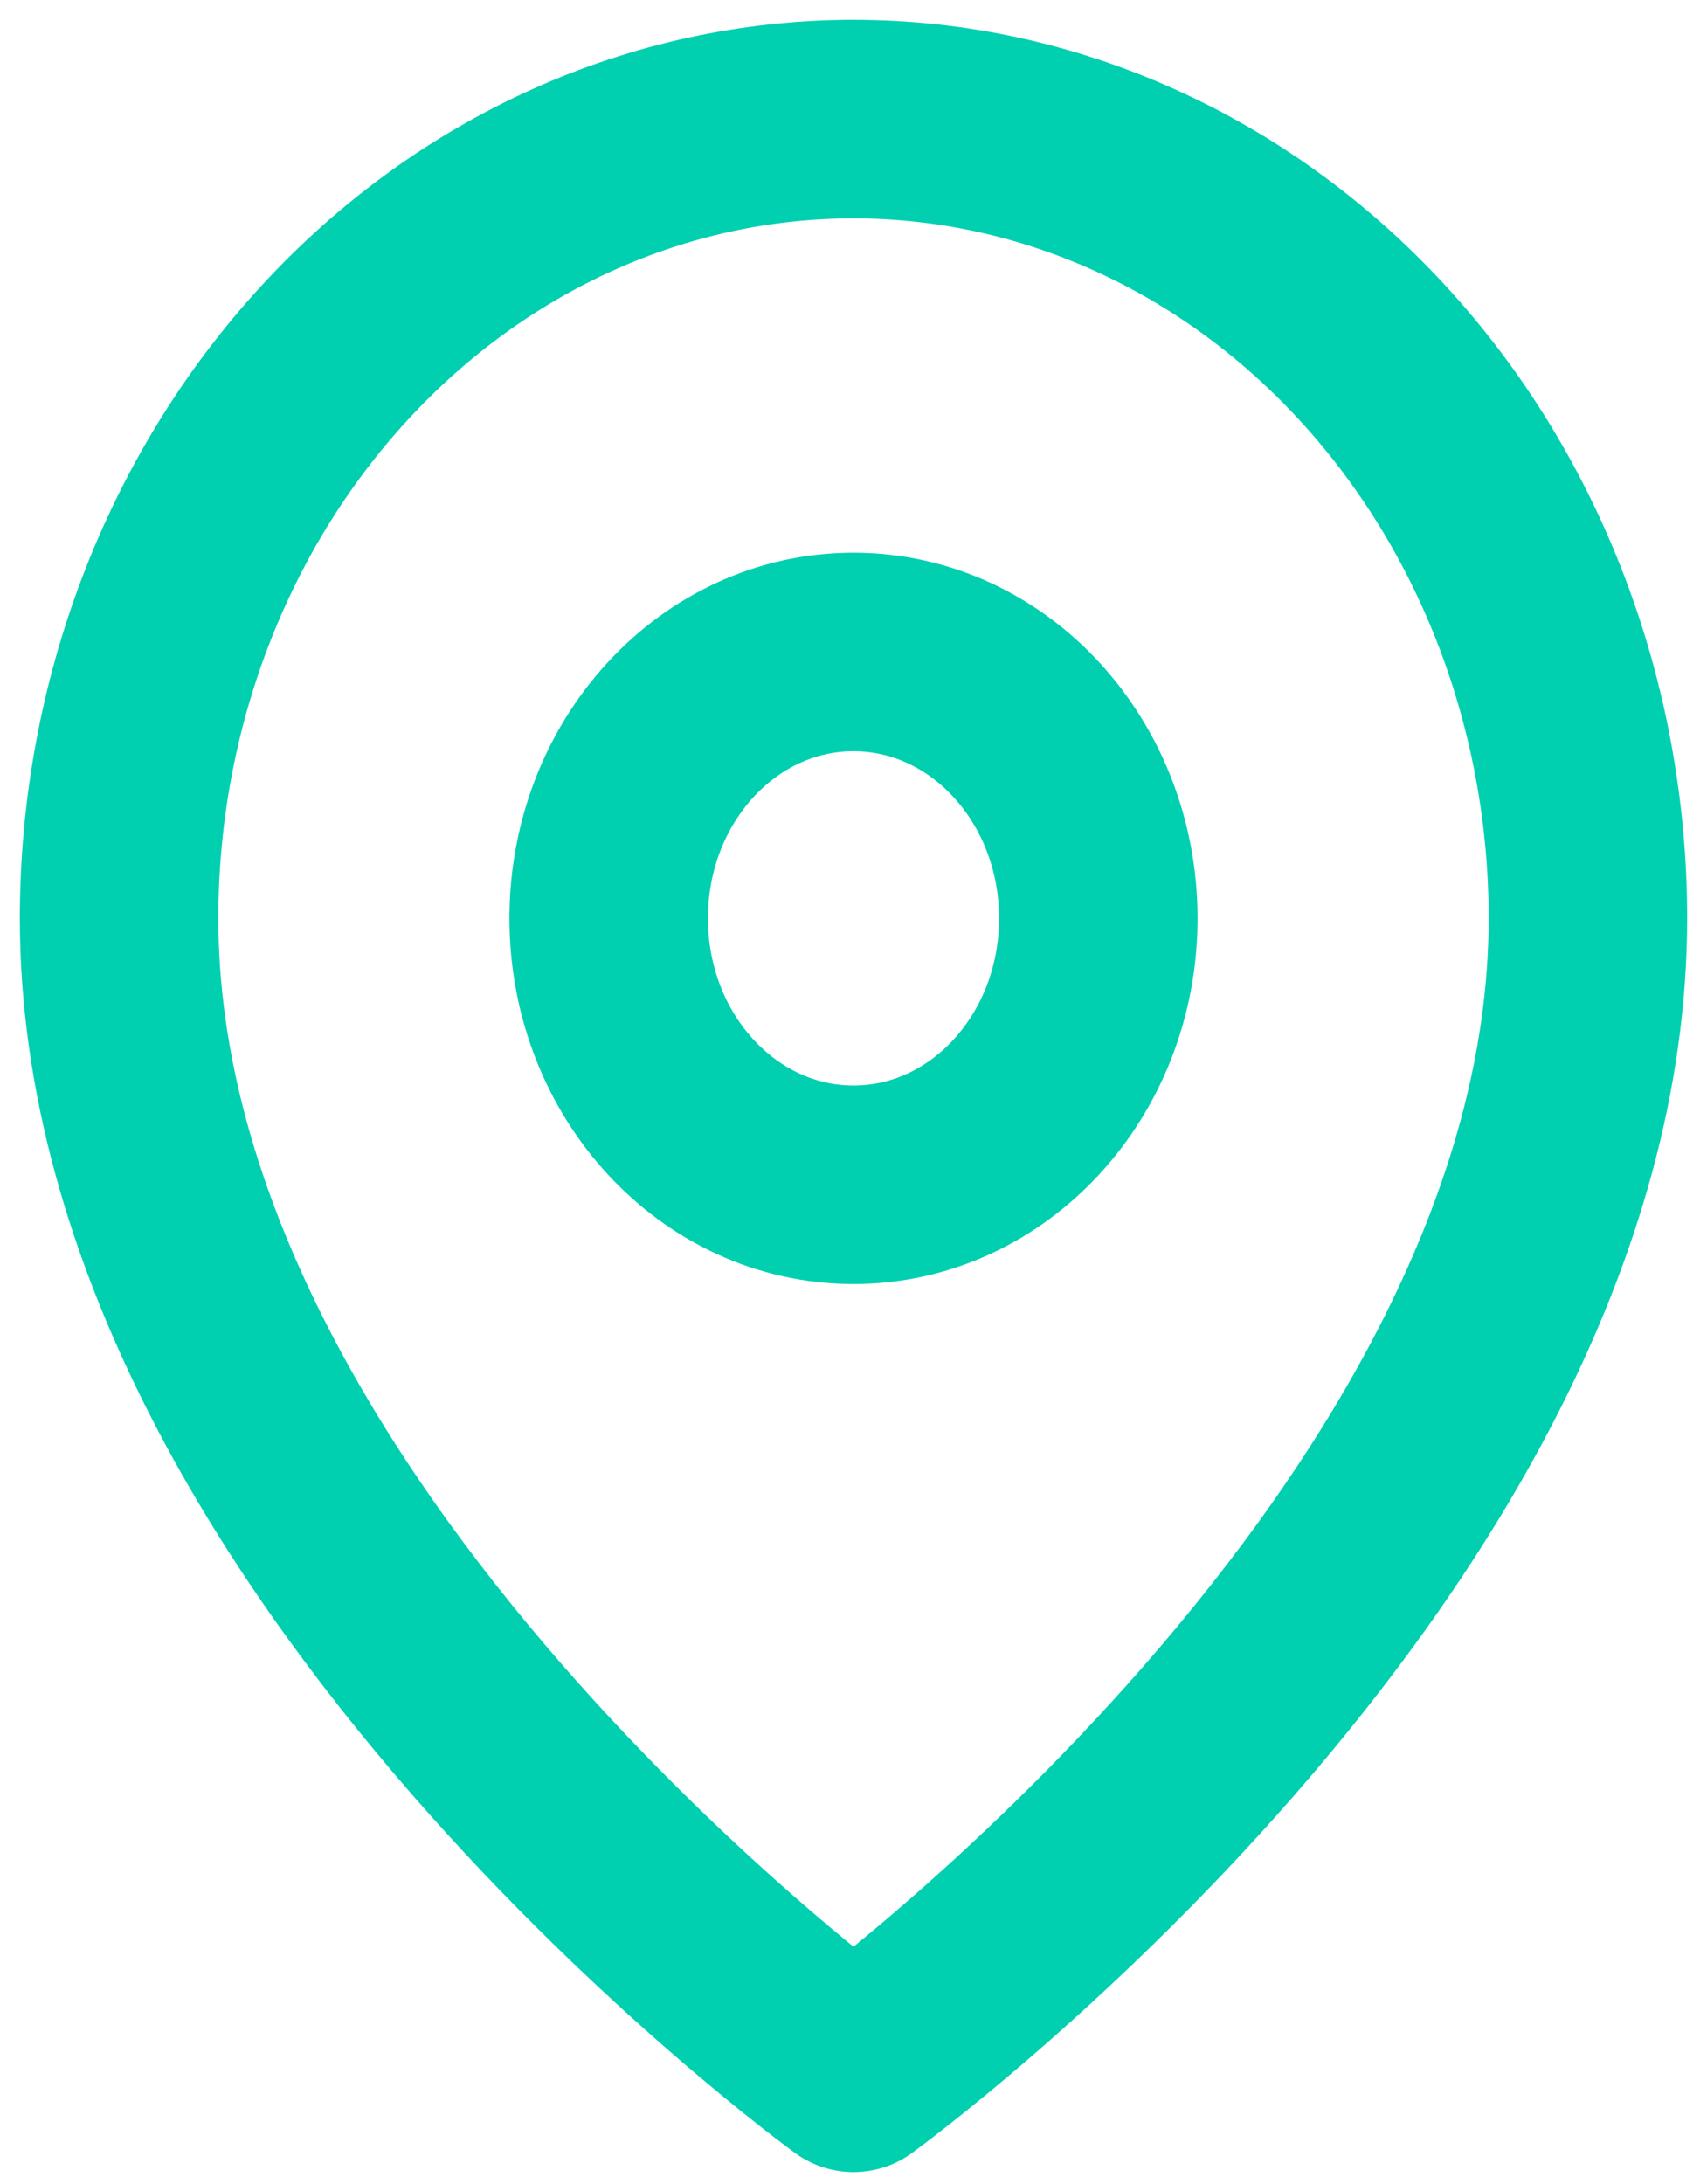
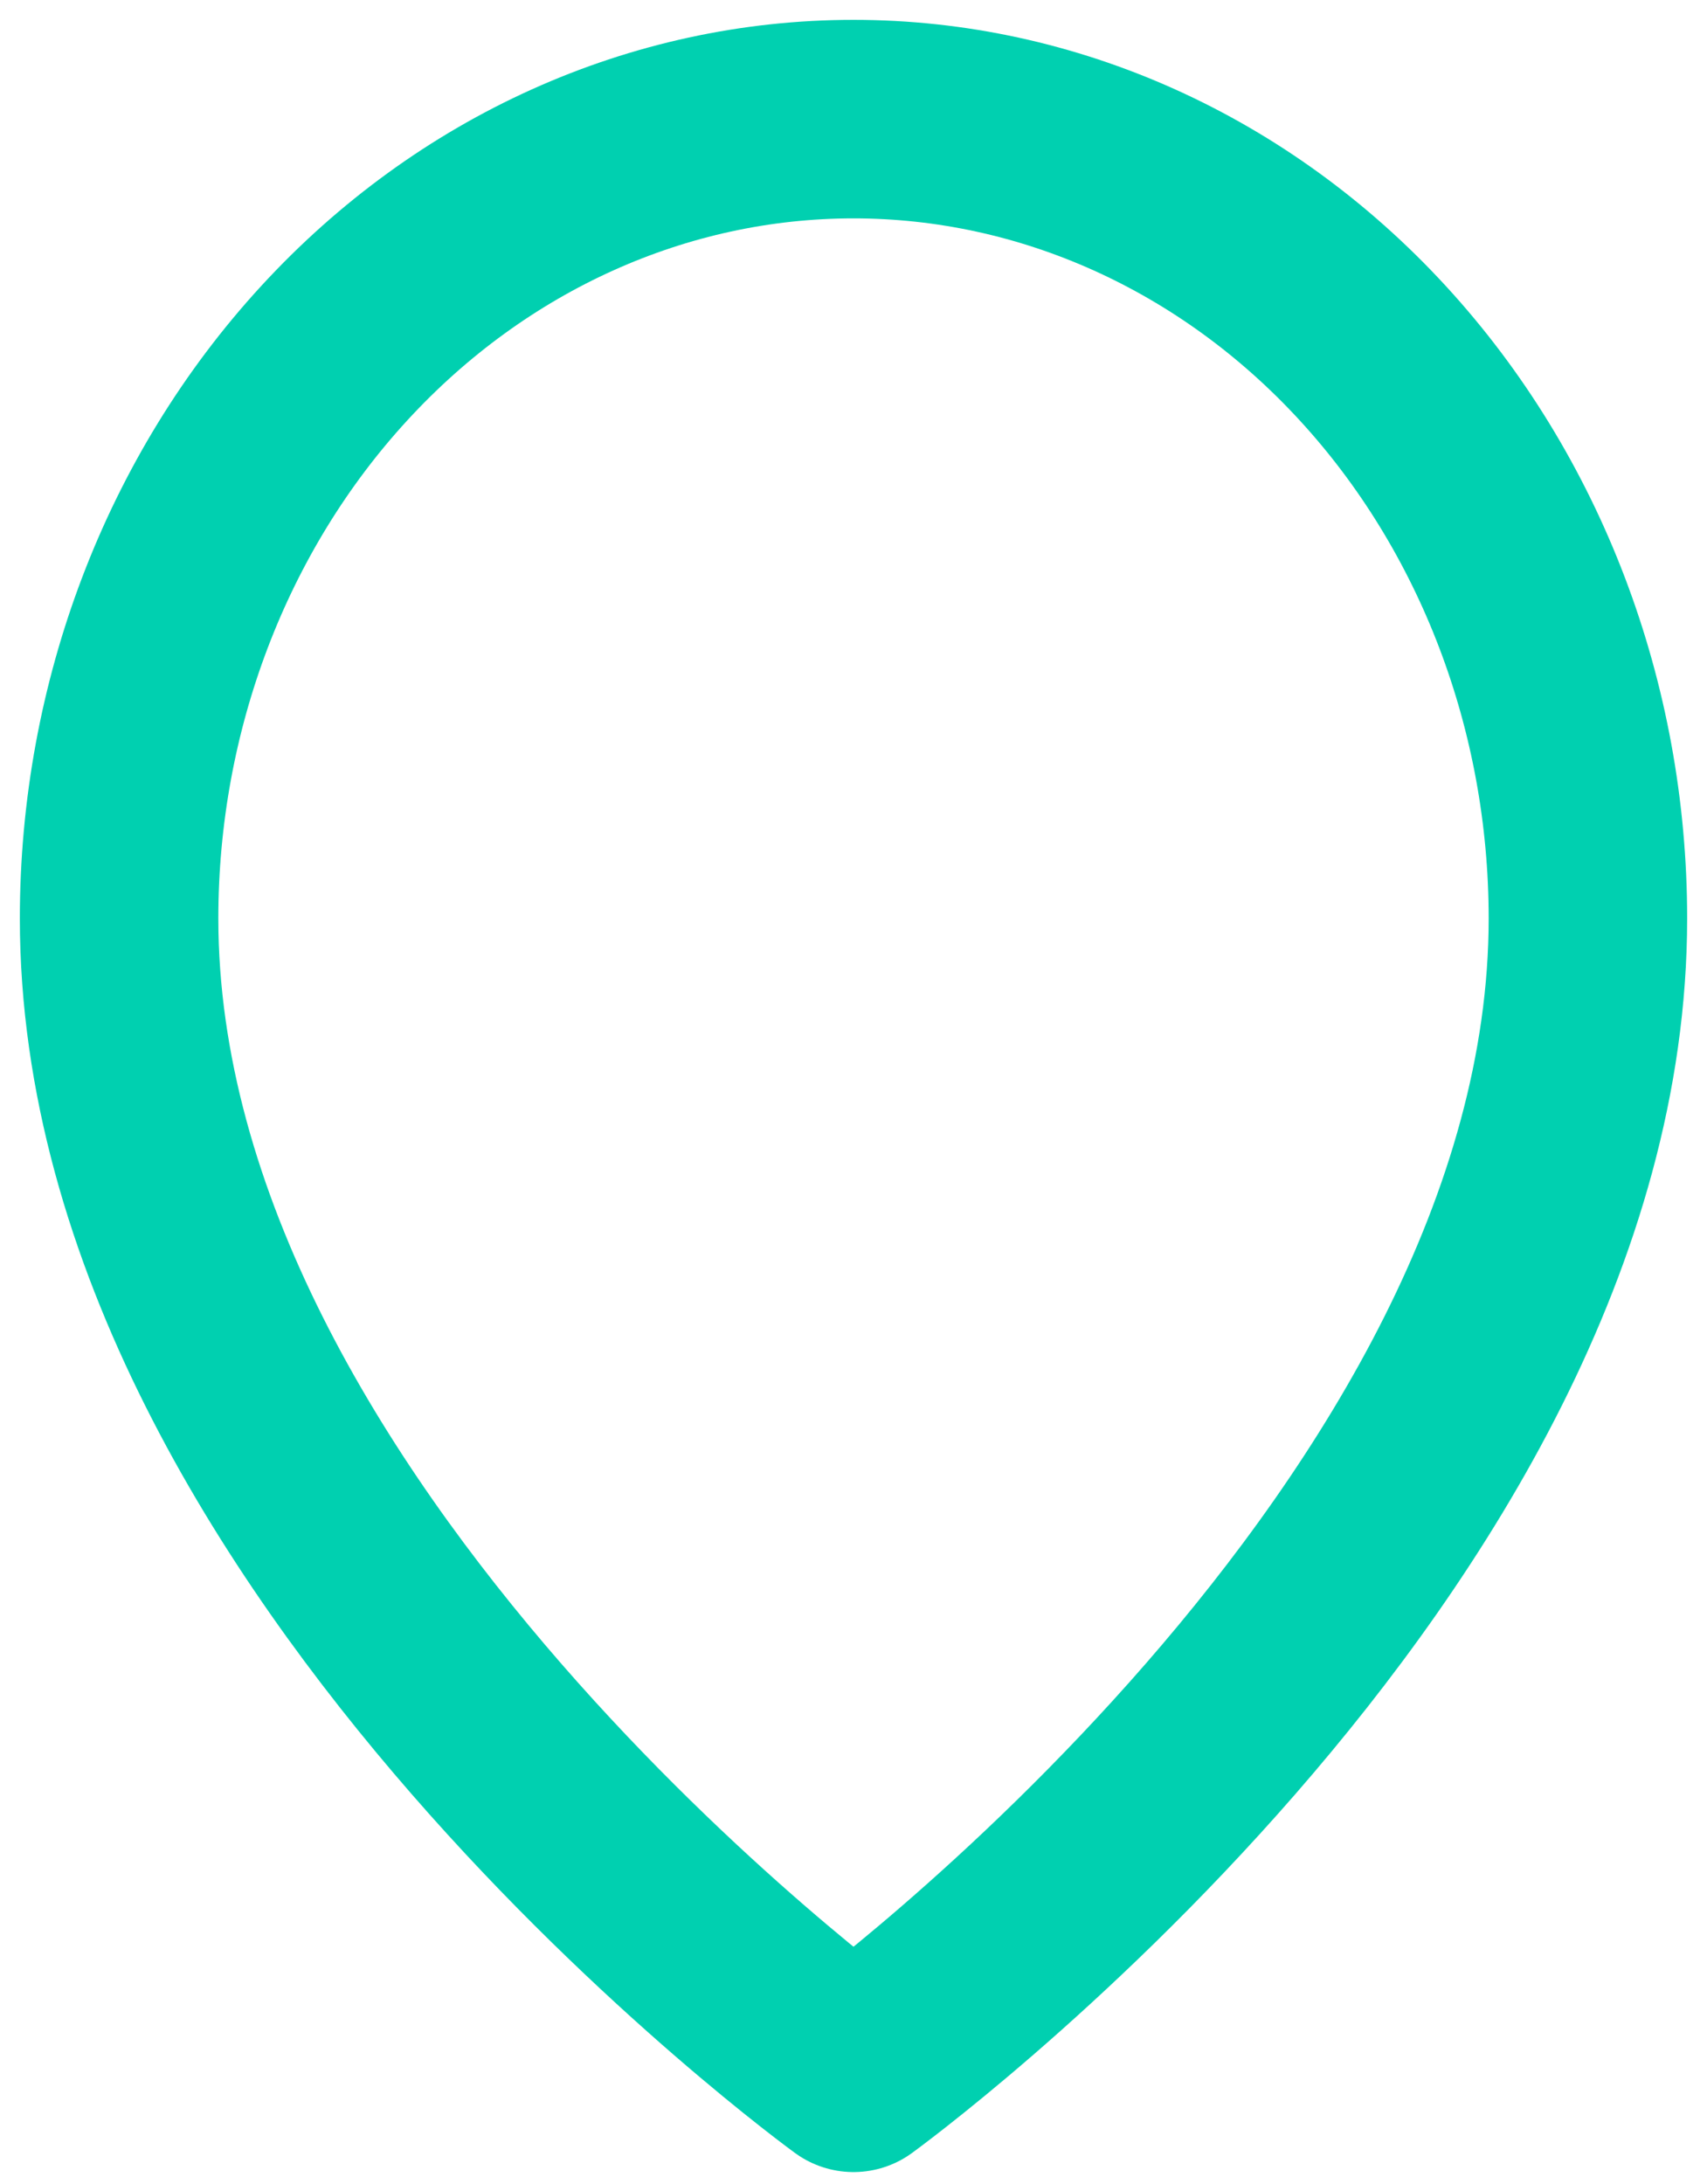
<svg xmlns="http://www.w3.org/2000/svg" width="43" height="55" viewBox="0 0 43 55" fill="none">
  <path d="M40 23.13C40 38.786 21.5 52.205 21.5 52.205C21.5 52.205 3 38.786 3 23.13C3 17.791 4.949 12.671 8.419 8.896C11.888 5.121 16.593 3 21.5 3C26.407 3 31.112 5.121 34.581 8.896C38.051 12.671 40 17.791 40 23.13Z" stroke="#00D0B0" stroke-width="5" stroke-linecap="round" stroke-linejoin="round" />
-   <path d="M21.5 29.839C24.906 29.839 27.667 26.835 27.667 23.13C27.667 19.424 24.906 16.42 21.5 16.42C18.094 16.42 15.333 19.424 15.333 23.13C15.333 26.835 18.094 29.839 21.5 29.839Z" stroke="#00D0B0" stroke-width="5" stroke-linecap="round" stroke-linejoin="round" />
</svg>